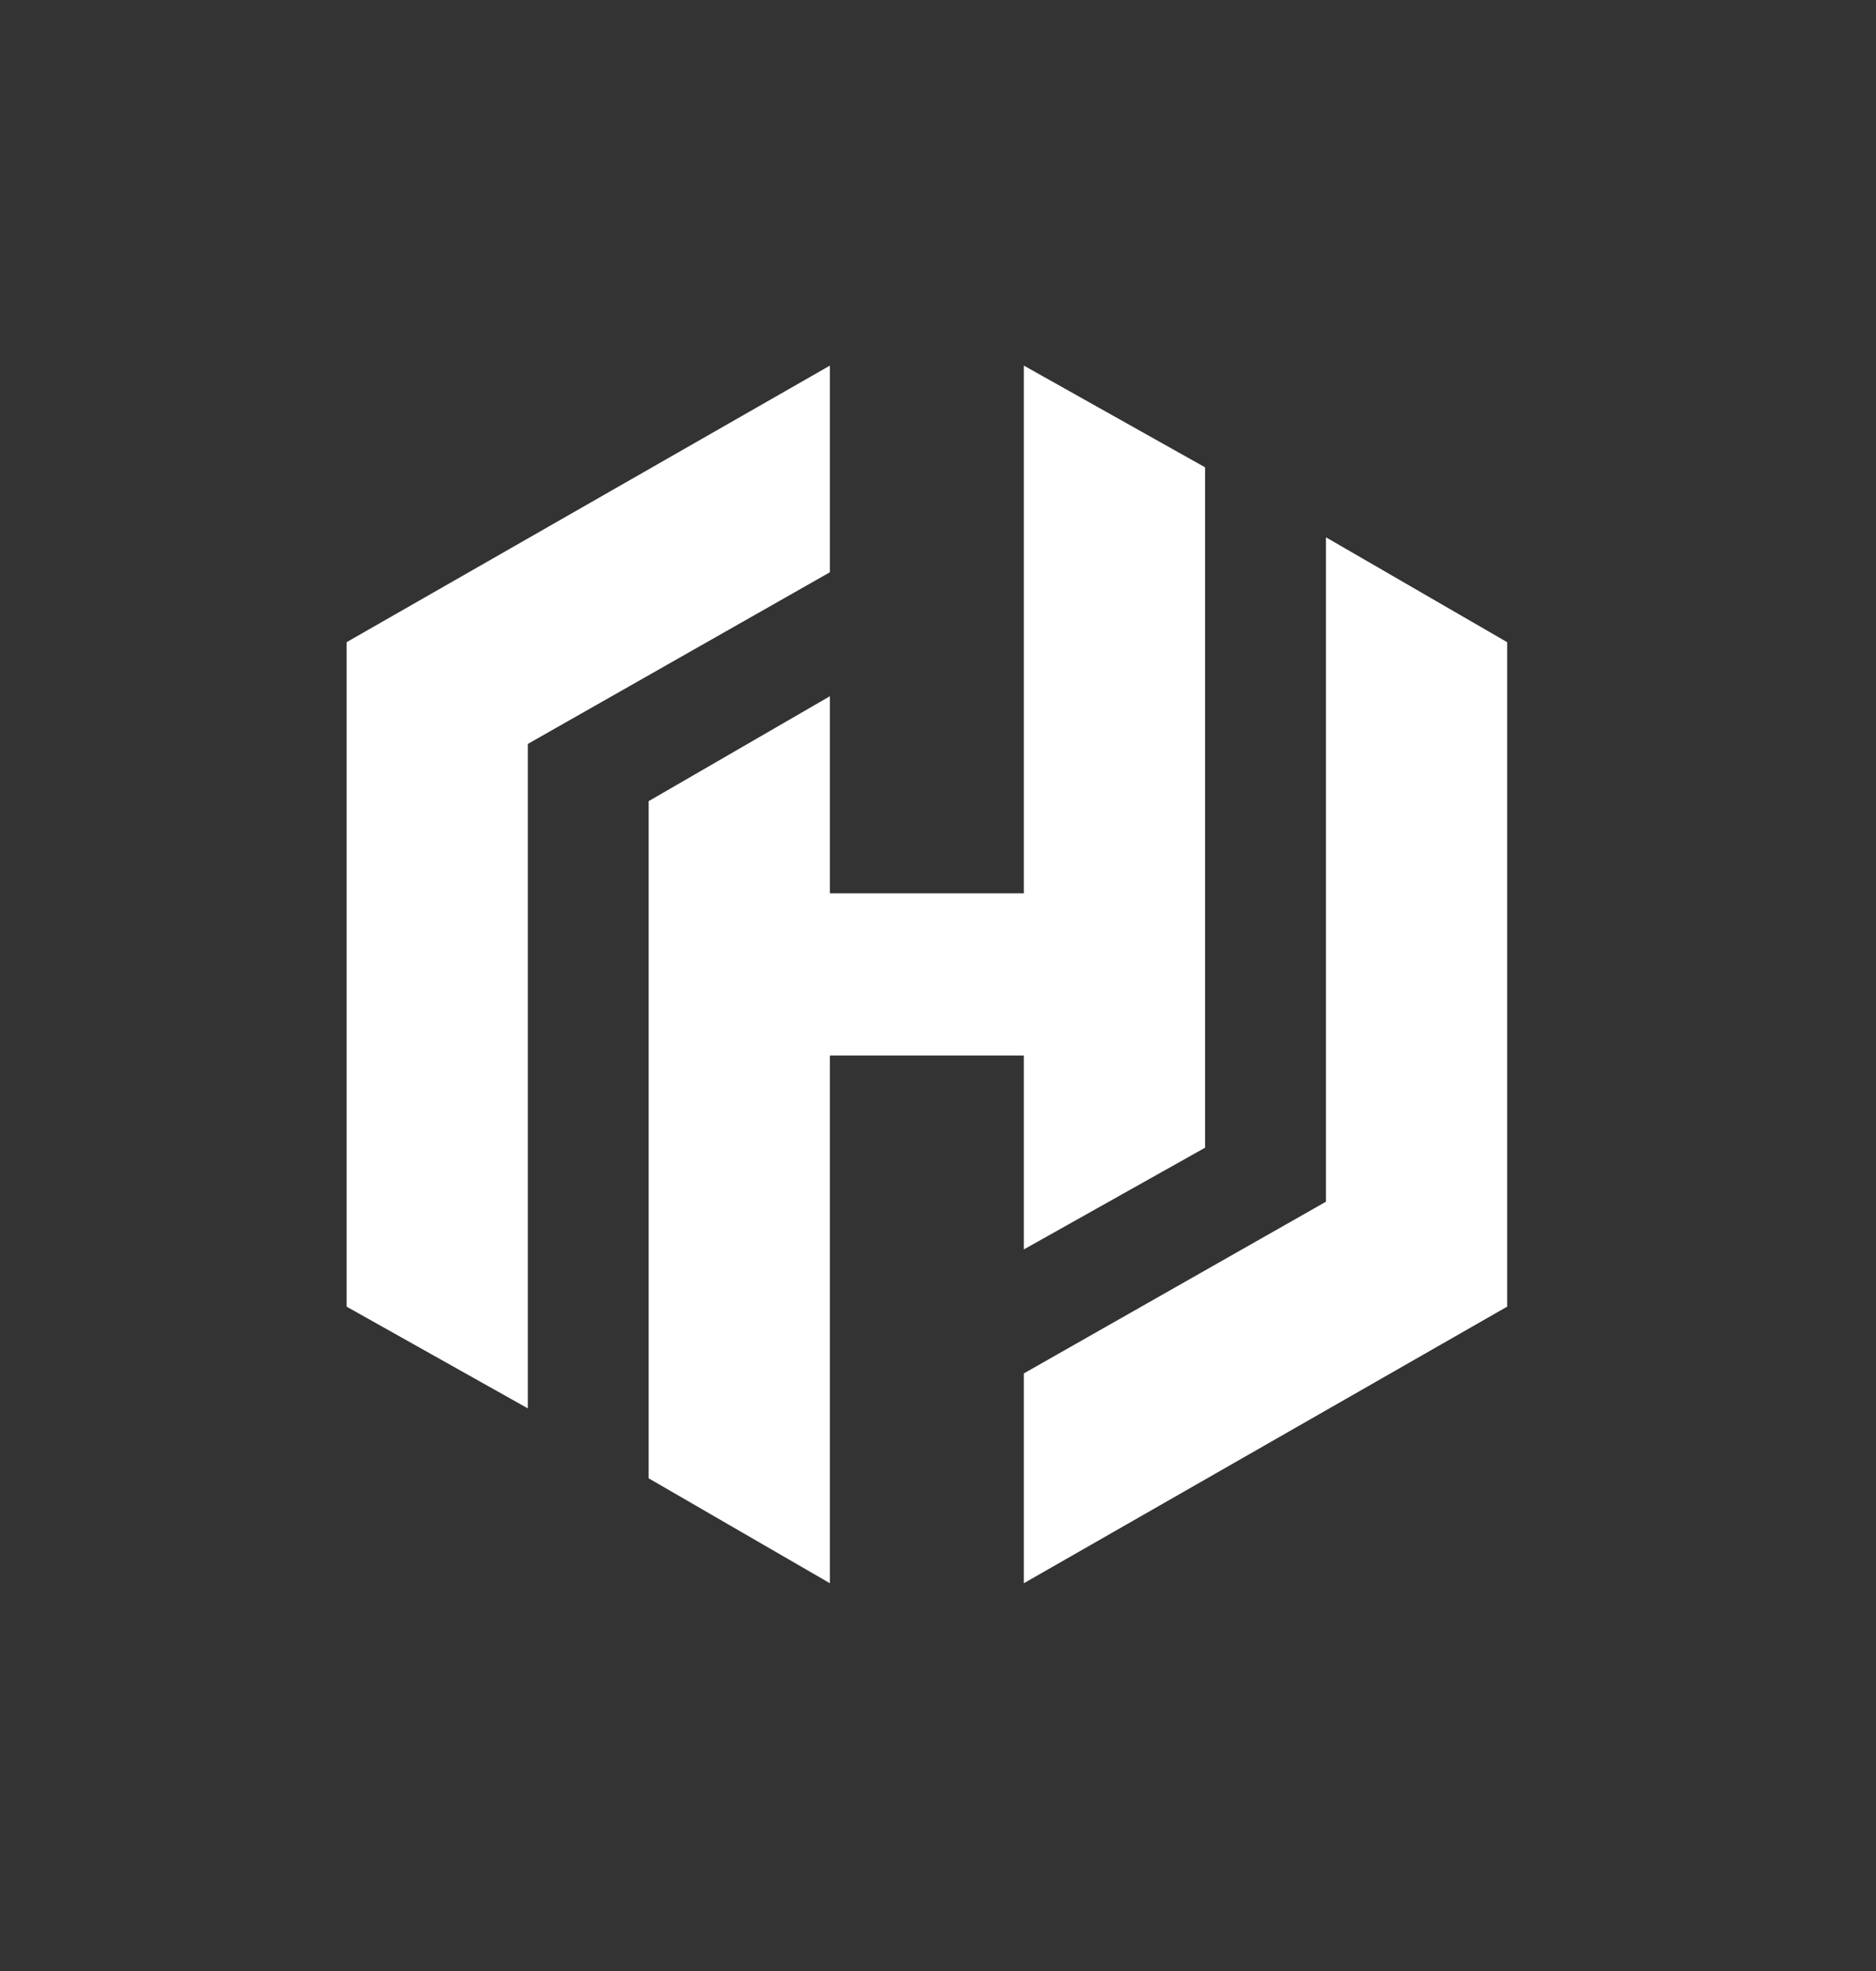
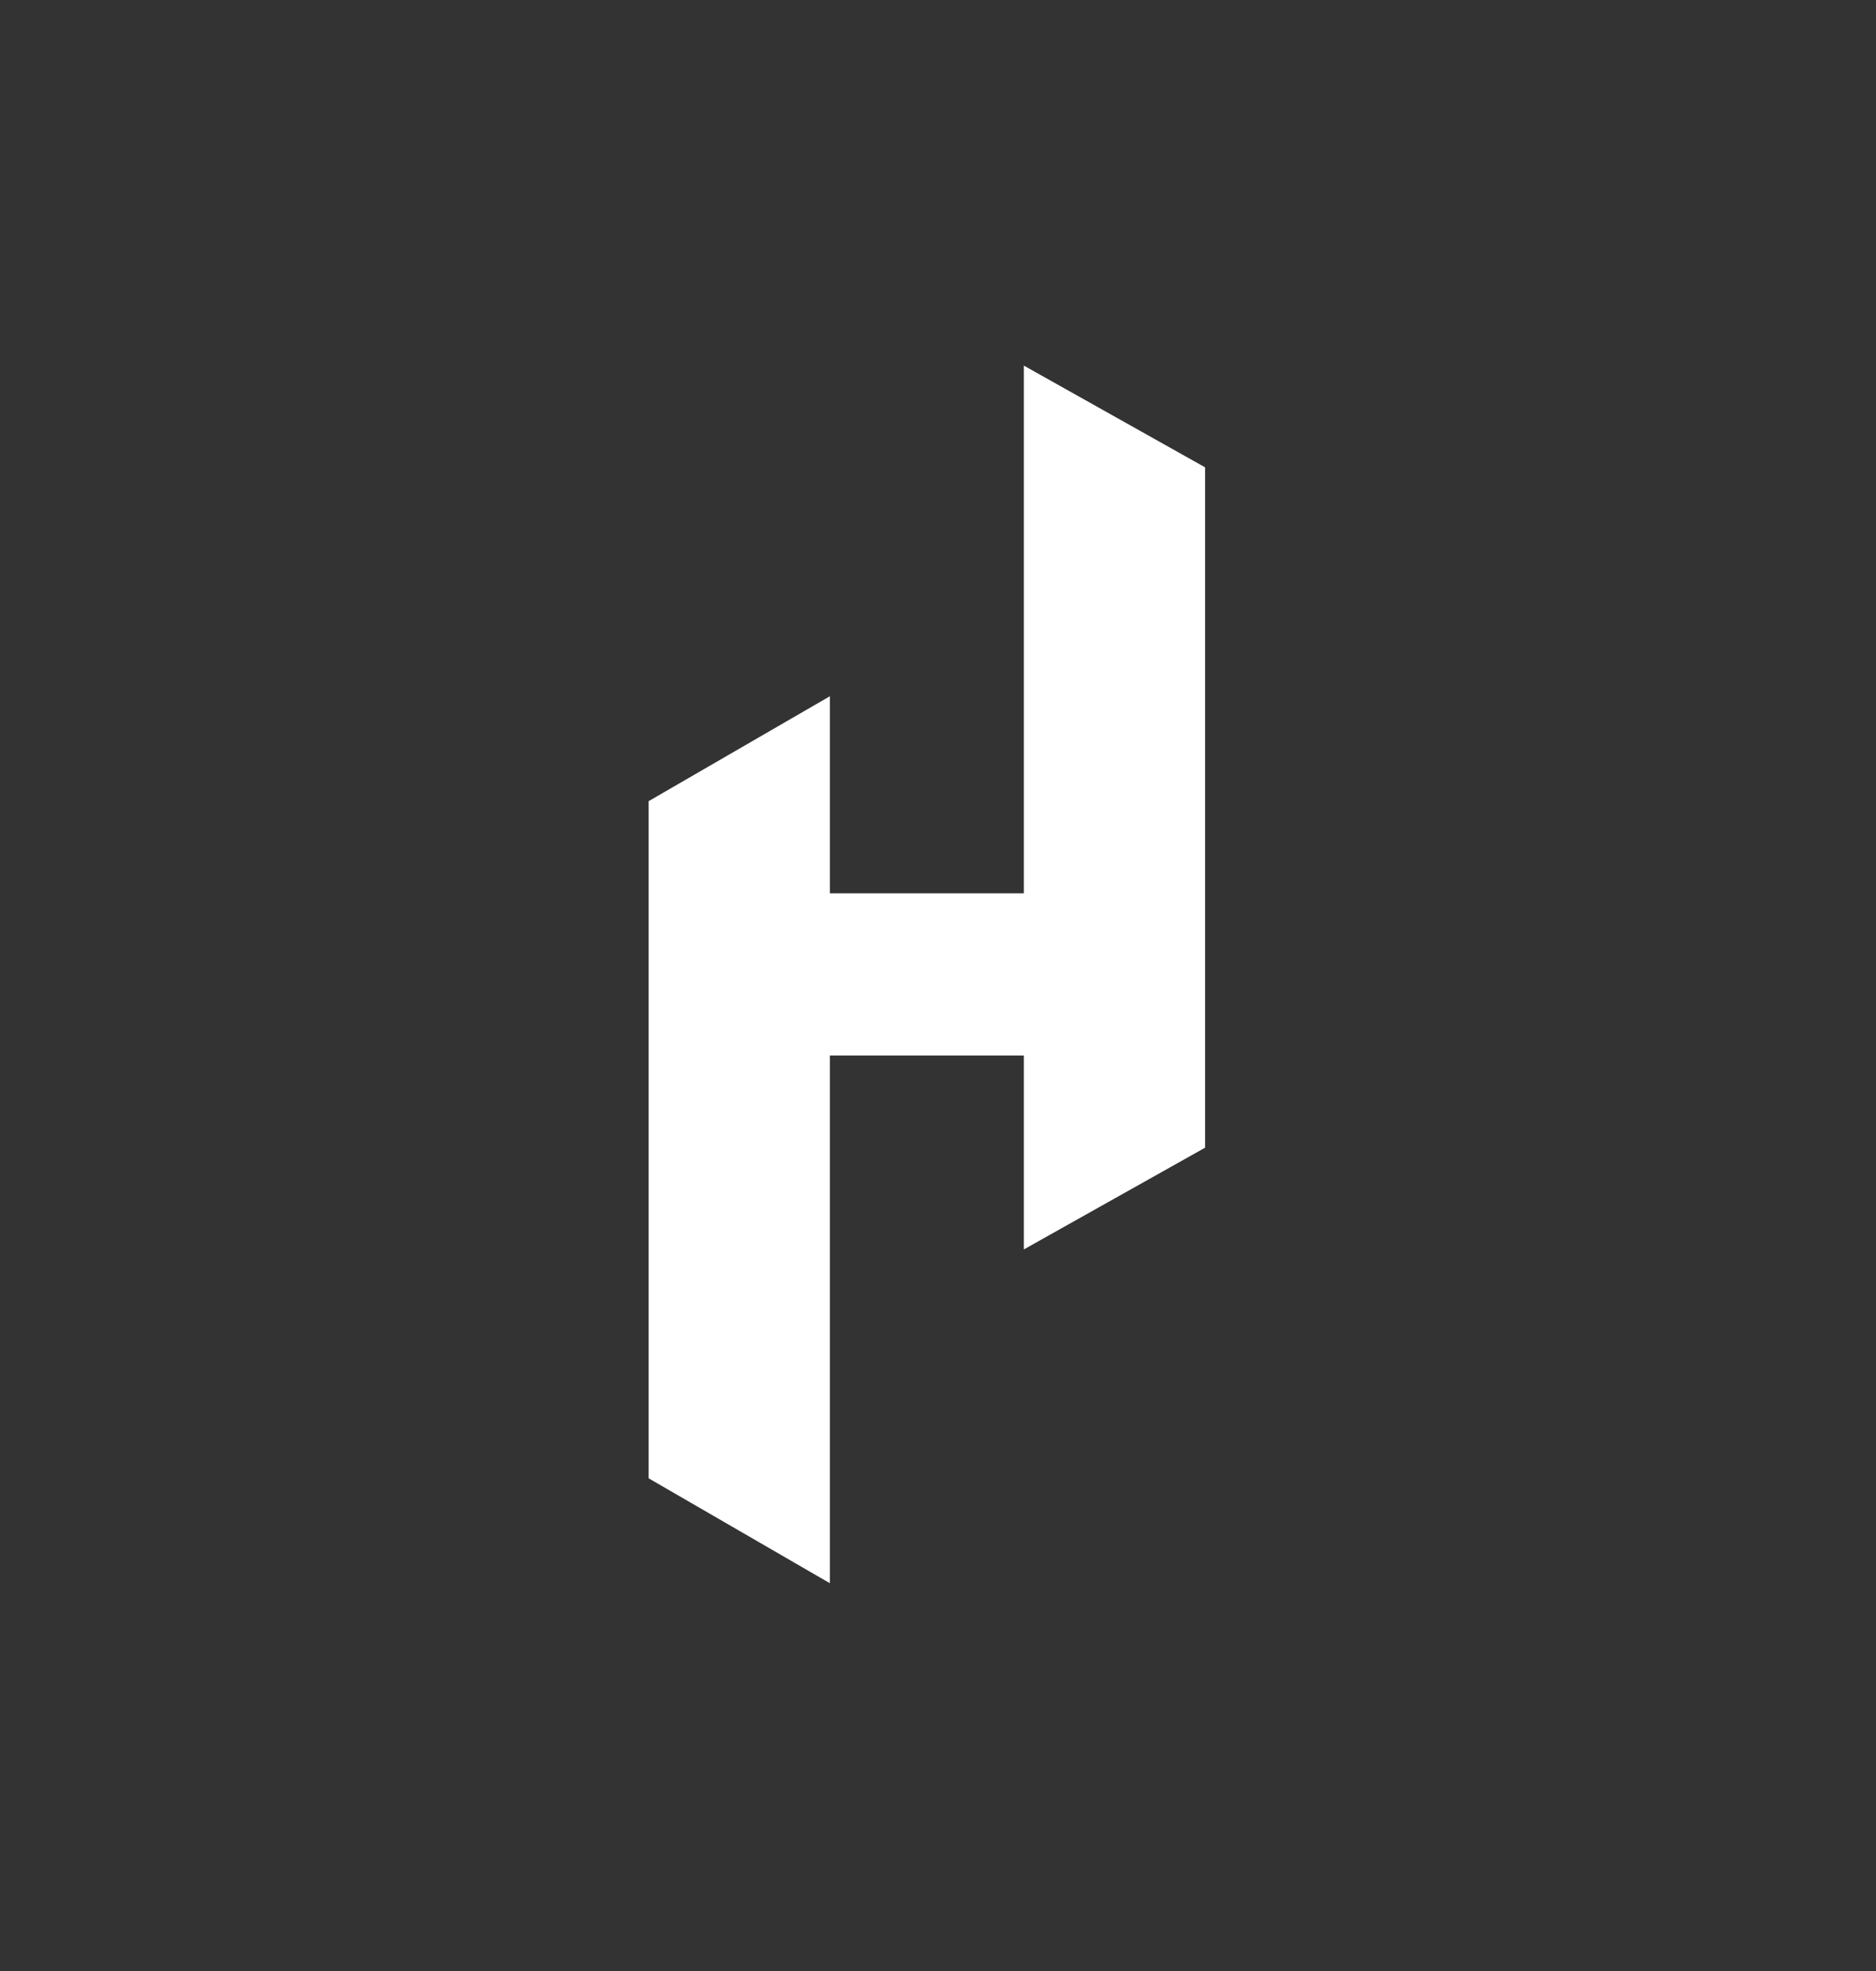
<svg xmlns="http://www.w3.org/2000/svg" version="1.2" viewBox="0 0 59 62" width="59" height="62">
  <rect x="0" y="0" width="59" height="62" fill="#333333" stroke="none" />
  <style>.a{fill:#fff}</style>
-   <path class="a" d="m26.1 11.5l-15.2 8.7v20.9l5.7 3.2v-20.9l9.5-5.4z" />
  <path class="a" d="m32.2 11.5v16.6h-6.1v-6.2l-5.7 3.3v21.3l5.7 3.3v-16.6h6.1v6.1l5.7-3.2v-21.4z" />
-   <path class="a" d="m47.4 41.1l-15.2 8.7v-6.6l9.5-5.4v-20.9l5.7 3.3z" />
</svg>